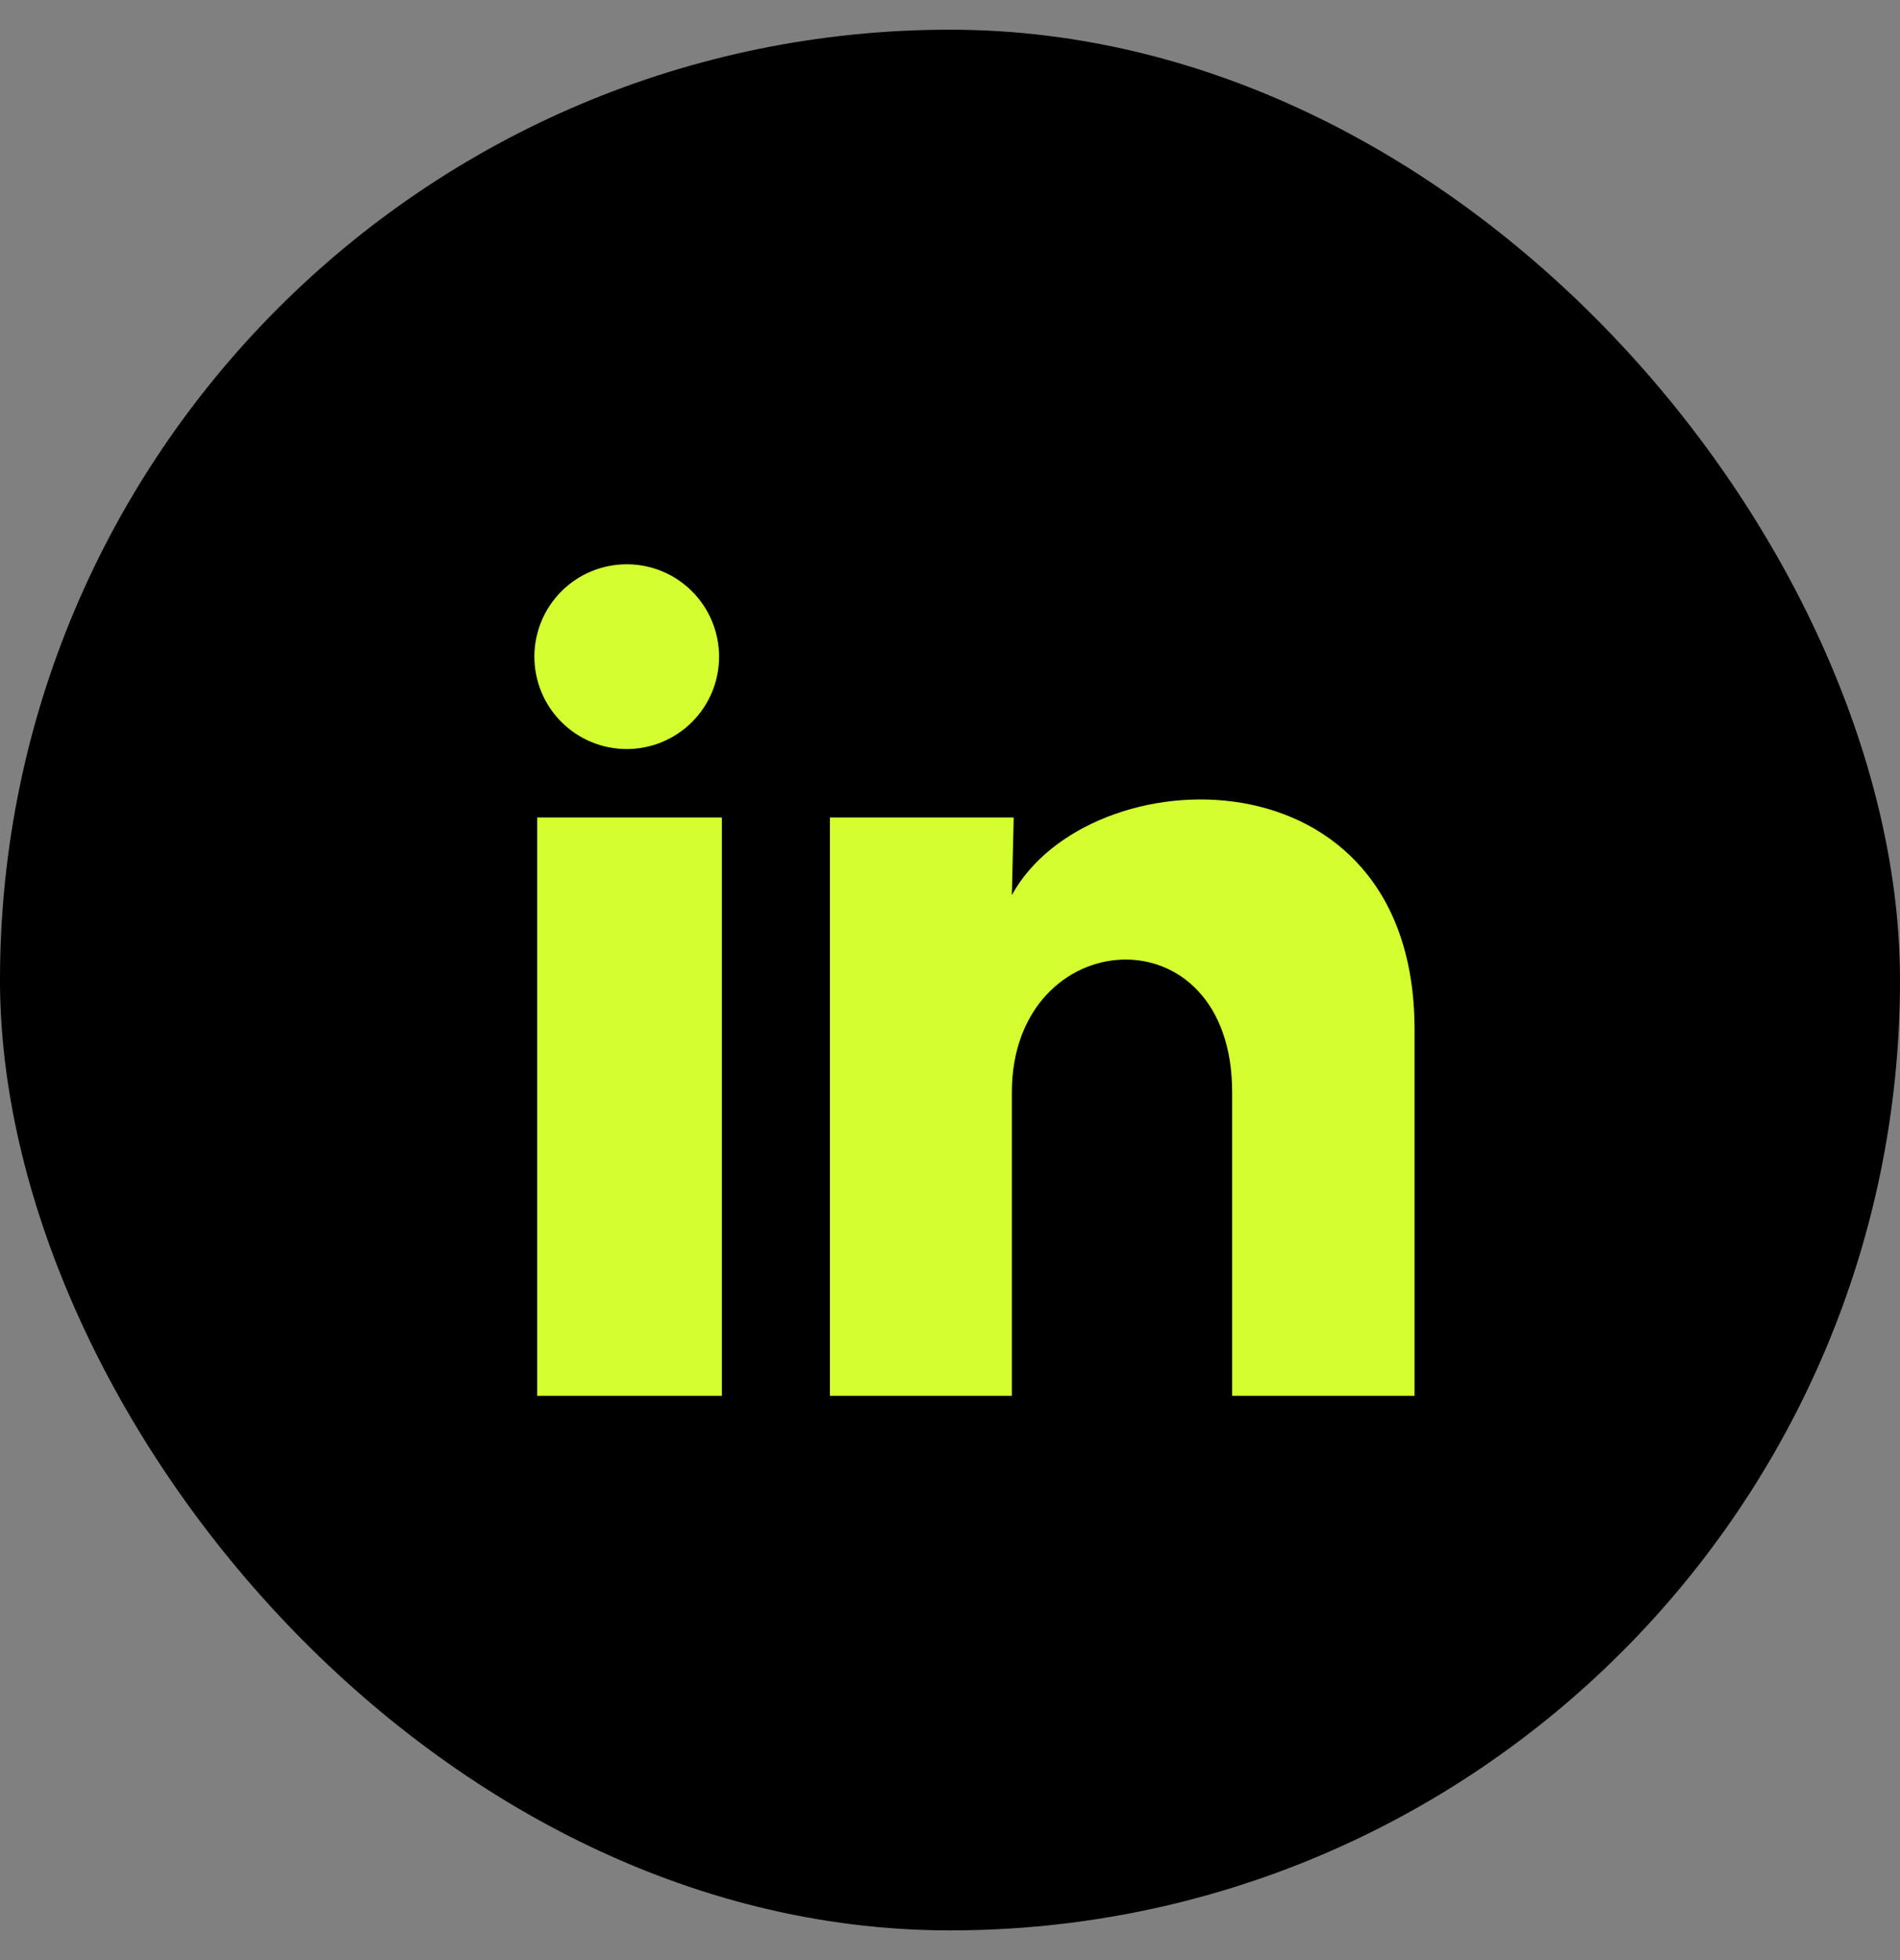
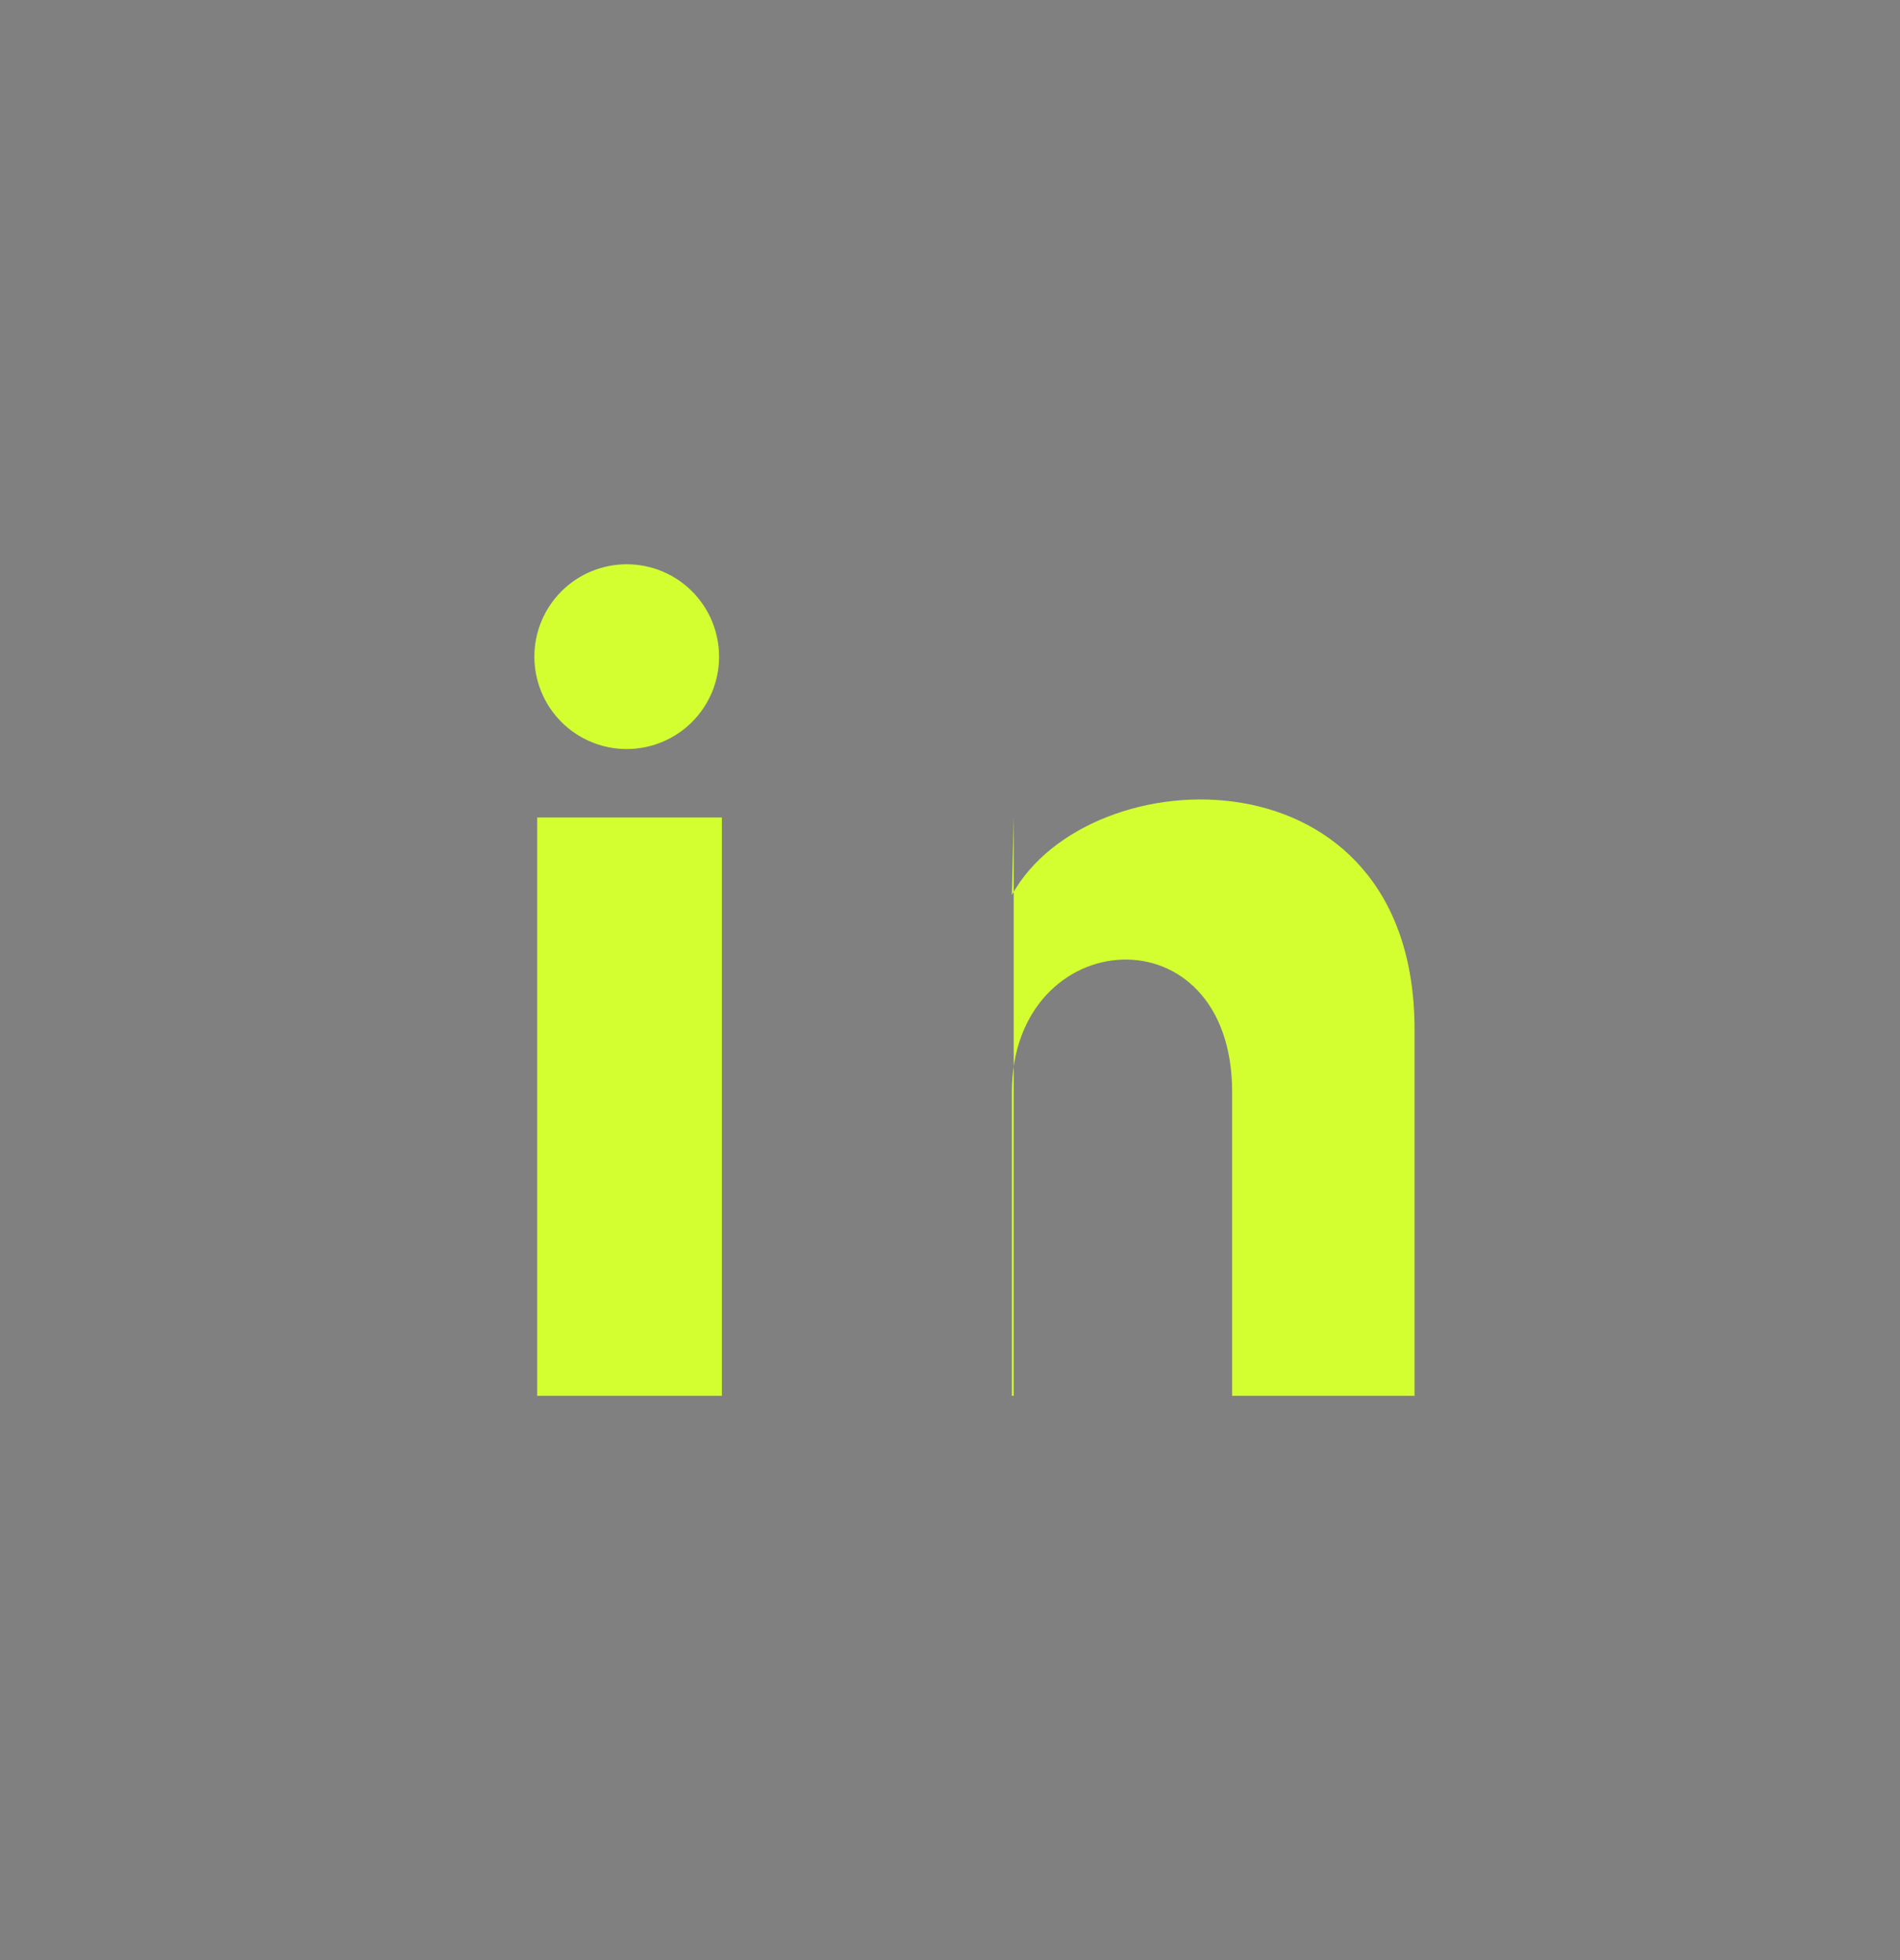
<svg xmlns="http://www.w3.org/2000/svg" width="32" height="33" viewBox="0 0 32 33" fill="none">
  <rect x="0" y="0" width="32" height="33" fill="#808080" stroke="none" />
-   <rect y="0.5" width="32" height="32" rx="16" fill="black" />
-   <path d="M12.111 11.056C12.111 11.469 11.947 11.864 11.655 12.156C11.363 12.447 10.967 12.611 10.555 12.611C10.142 12.611 9.747 12.447 9.455 12.155C9.163 11.863 9 11.467 9 11.055C9 10.642 9.164 10.247 9.456 9.955C9.748 9.663 10.144 9.5 10.556 9.5C10.969 9.5 11.364 9.664 11.656 9.956C11.947 10.248 12.111 10.644 12.111 11.056ZM12.158 13.763H9.047V23.5H12.158V13.763ZM17.073 13.763H13.977V23.5H17.042V18.39C17.042 15.544 20.752 15.279 20.752 18.39V23.5H23.824V17.333C23.824 12.534 18.333 12.713 17.042 15.069L17.073 13.763Z" fill="#D3FF30" />
+   <path d="M12.111 11.056C12.111 11.469 11.947 11.864 11.655 12.156C11.363 12.447 10.967 12.611 10.555 12.611C10.142 12.611 9.747 12.447 9.455 12.155C9.163 11.863 9 11.467 9 11.055C9 10.642 9.164 10.247 9.456 9.955C9.748 9.663 10.144 9.5 10.556 9.5C10.969 9.5 11.364 9.664 11.656 9.956C11.947 10.248 12.111 10.644 12.111 11.056ZM12.158 13.763H9.047V23.5H12.158V13.763ZM17.073 13.763V23.5H17.042V18.39C17.042 15.544 20.752 15.279 20.752 18.39V23.5H23.824V17.333C23.824 12.534 18.333 12.713 17.042 15.069L17.073 13.763Z" fill="#D3FF30" />
</svg>